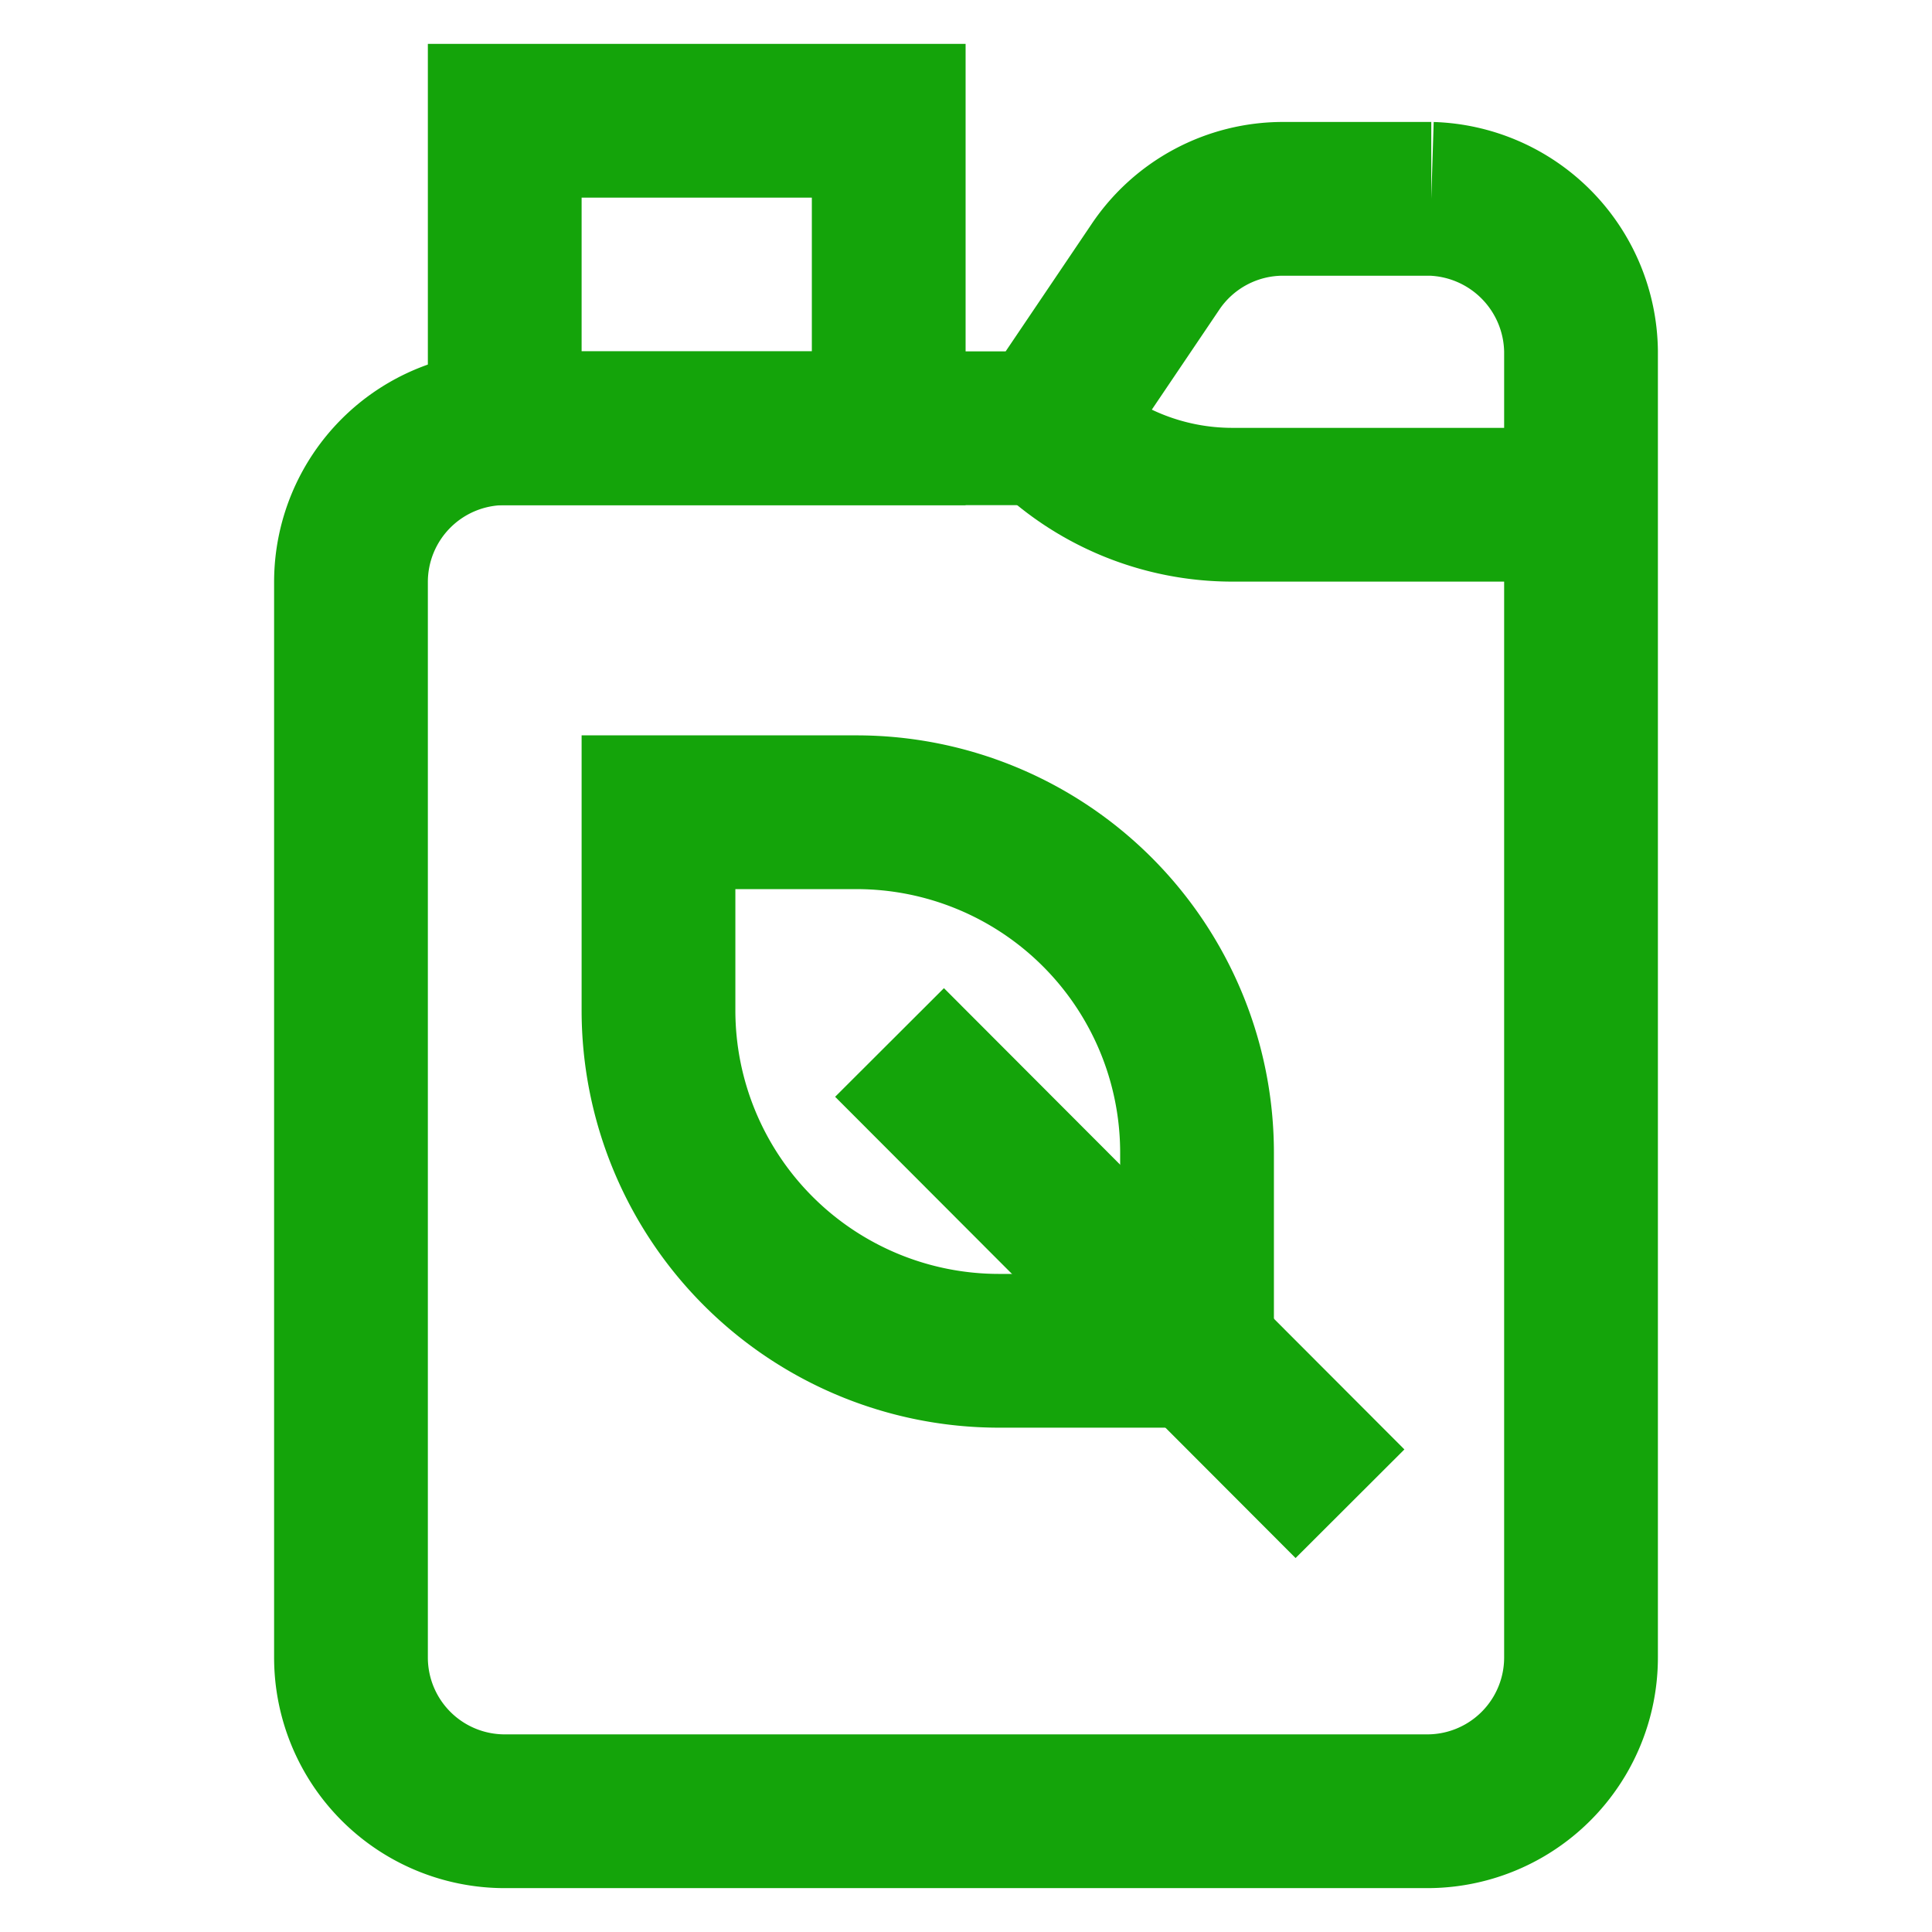
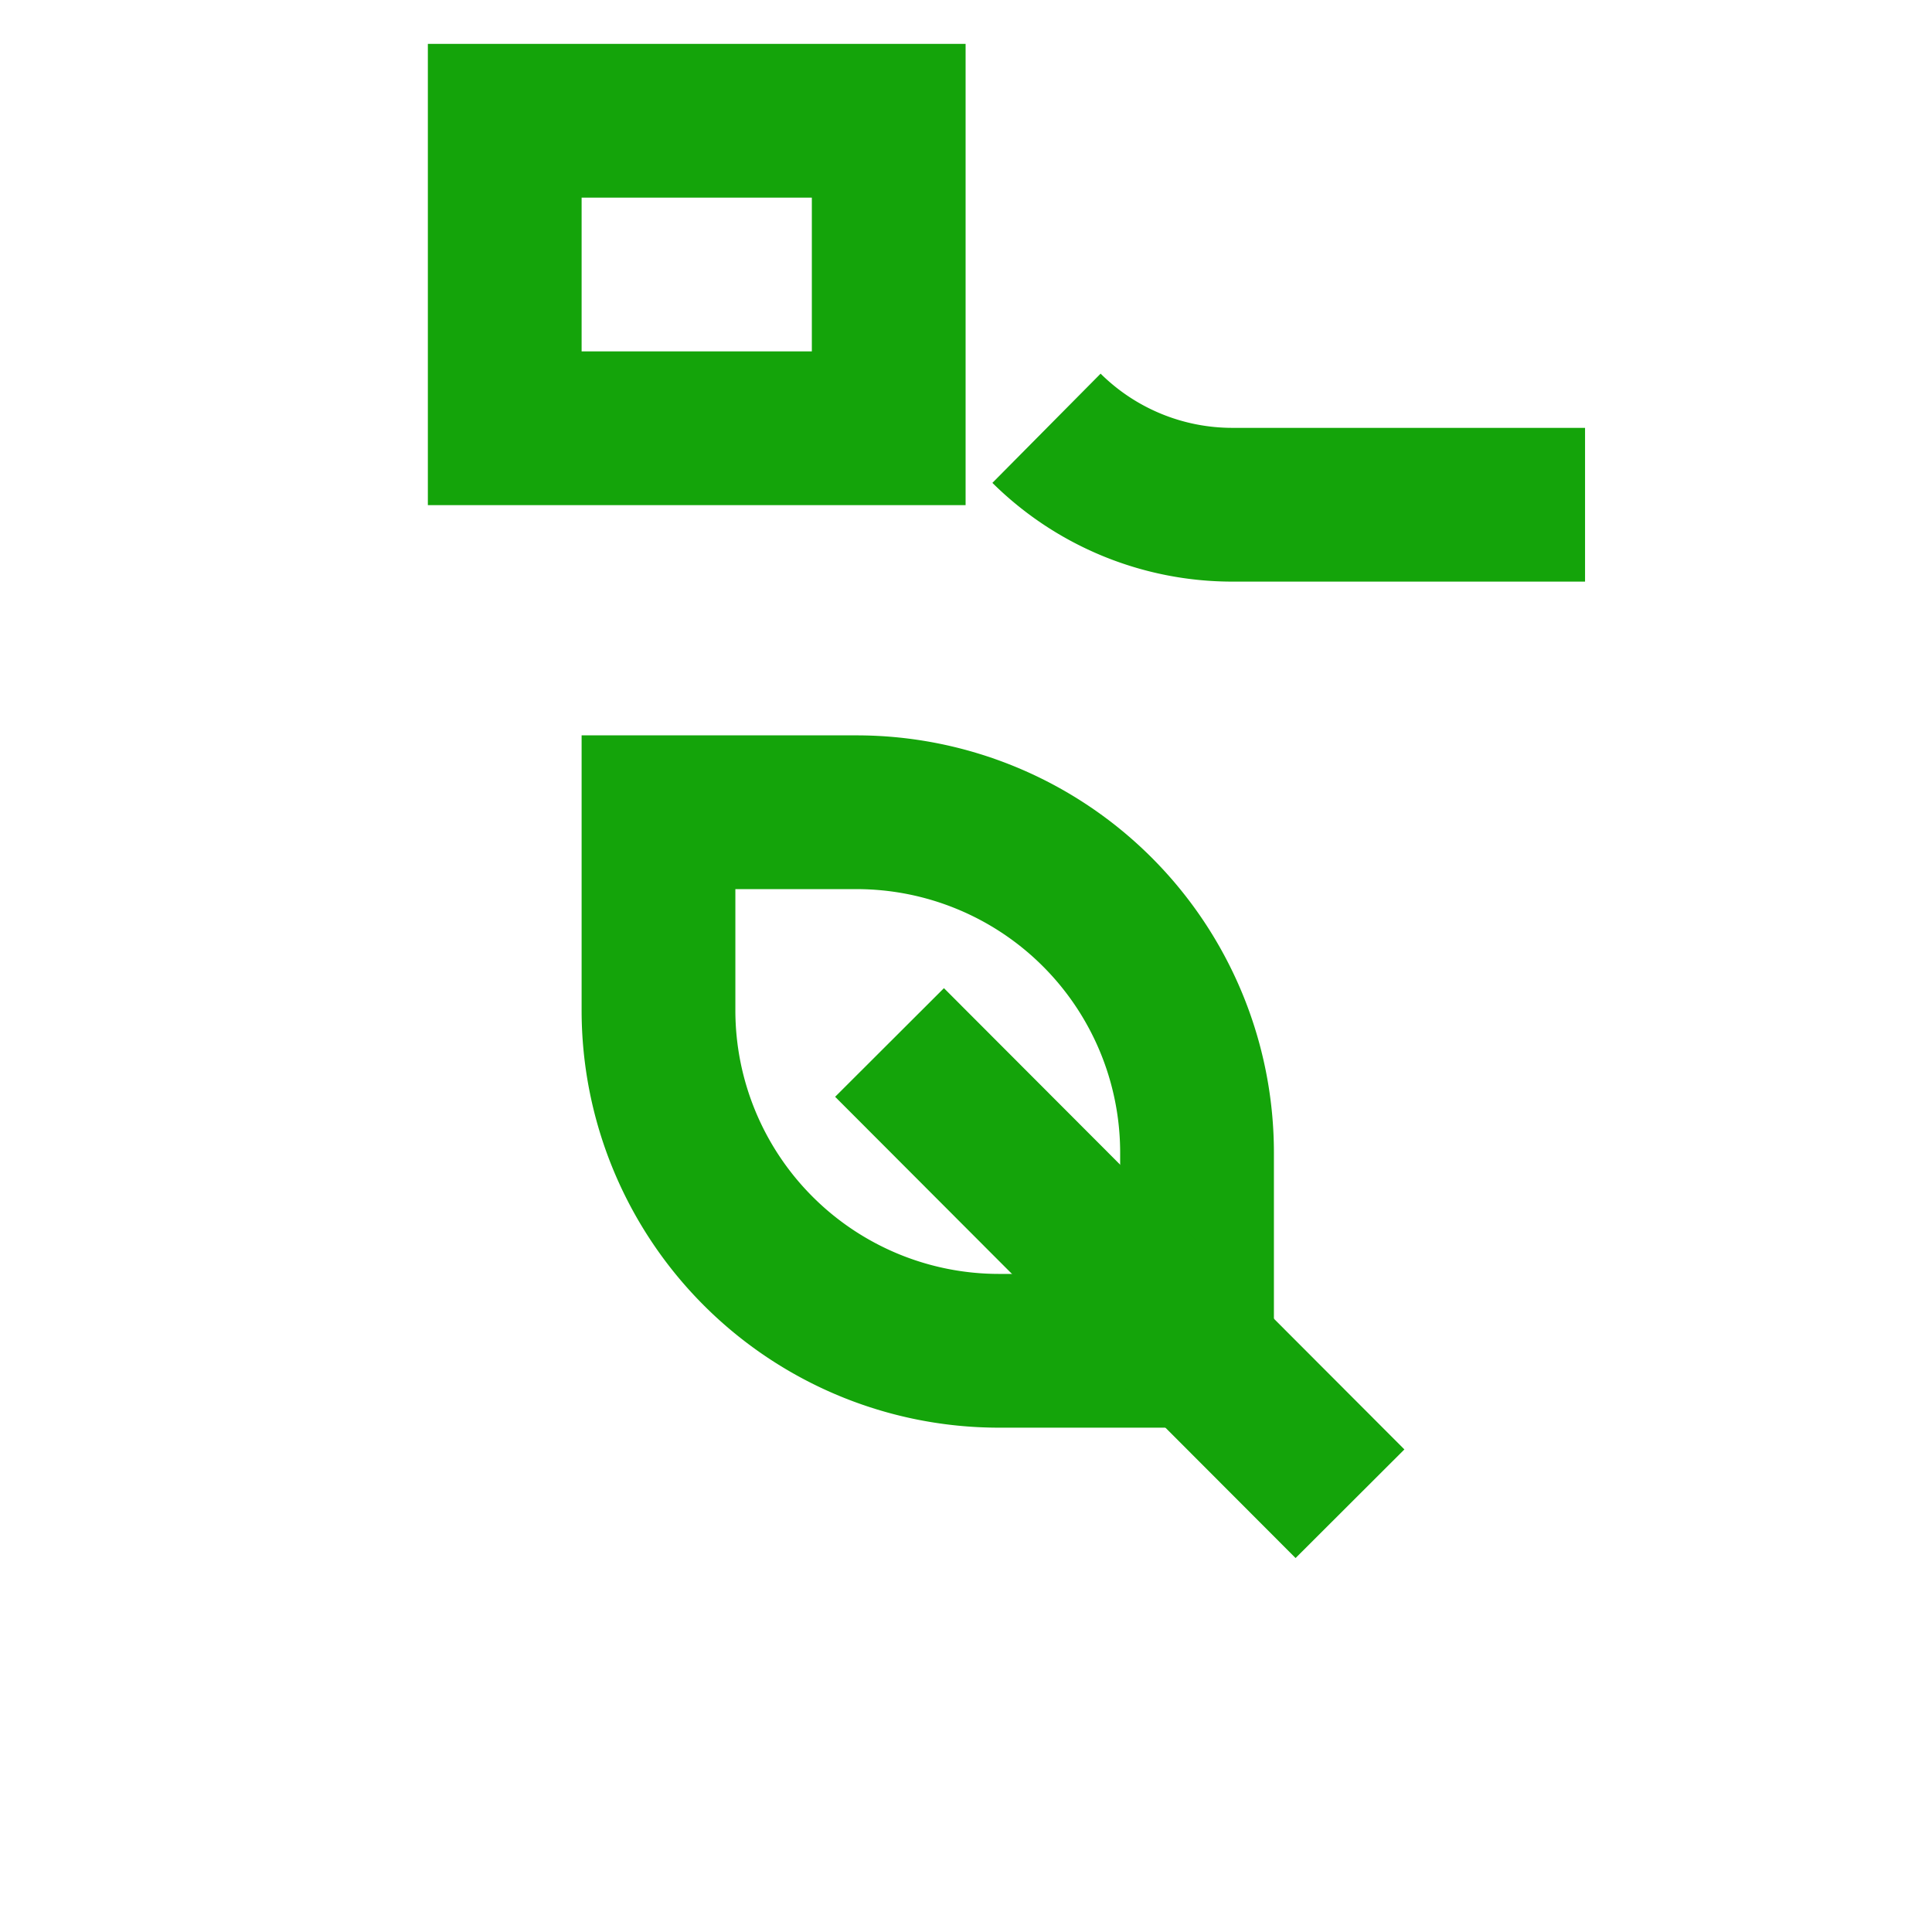
<svg xmlns="http://www.w3.org/2000/svg" width="800px" height="800px" viewBox="0 0 24 24" id="Layer_1" data-name="Layer 1" fill="#000000">
  <g id="SVGRepo_bgCarrier" stroke-width="0" />
  <g id="SVGRepo_tracerCarrier" stroke-linecap="round" stroke-linejoin="round" />
  <g id="SVGRepo_iconCarrier">
    <defs>
      <style>.cls-1{fill:none;stroke:#14a40a;stroke-miterlimit:10;stroke-width:1.91px;}</style>
    </defs>
    <rect class="cls-1" x="6.27" y="1.5" width="4.77" height="3.82" />
-     <path class="cls-1" d="M19.64,4.36V20.59a1.91,1.91,0,0,1-1.91,1.91H6.27a1.91,1.91,0,0,1-1.91-1.91V7.23A1.91,1.91,0,0,1,6.27,5.32H13l1.35-2a1.91,1.91,0,0,1,1.59-.85h1.84A1.92,1.92,0,0,1,19.64,4.36Z" />
    <path class="cls-1" d="M13,5.32h0a3.28,3.28,0,0,0,2.31.95h4.38" />
    <path class="cls-1" d="M8.18,10.09h2.46a4.23,4.23,0,0,1,4.23,4.23v2.46a0,0,0,0,1,0,0H12.41a4.23,4.23,0,0,1-4.23-4.23V10.09A0,0,0,0,1,8.18,10.09Z" />
    <line class="cls-1" x1="16.77" y1="18.68" x2="11.05" y2="12.95" />
  </g>
</svg>